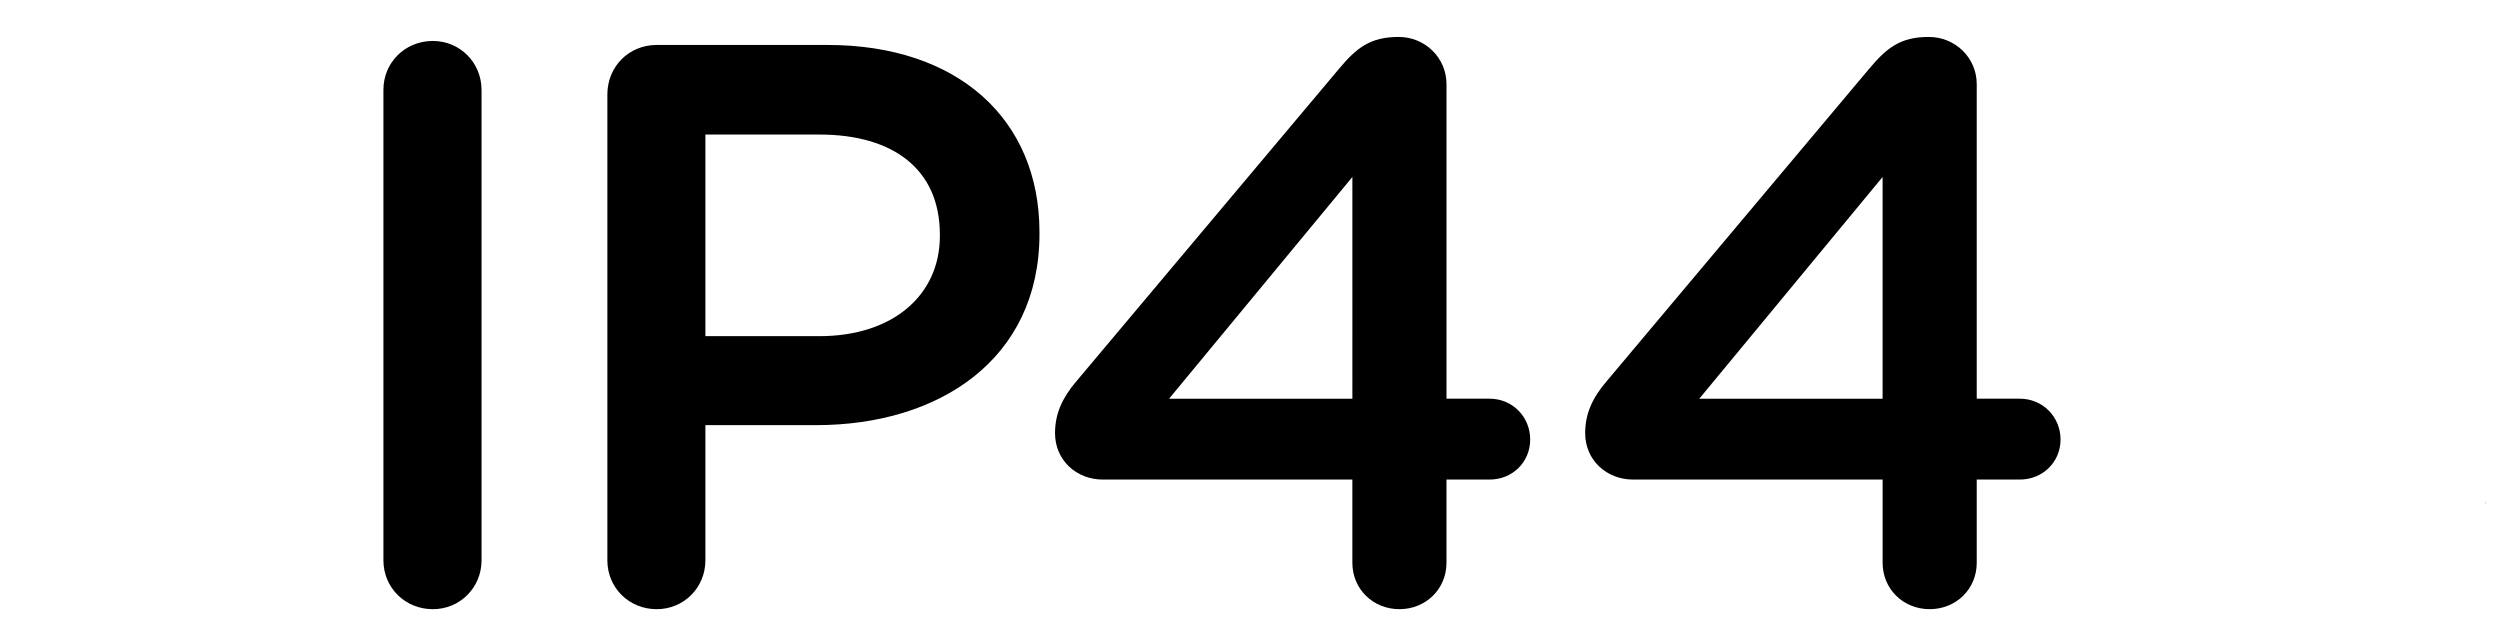
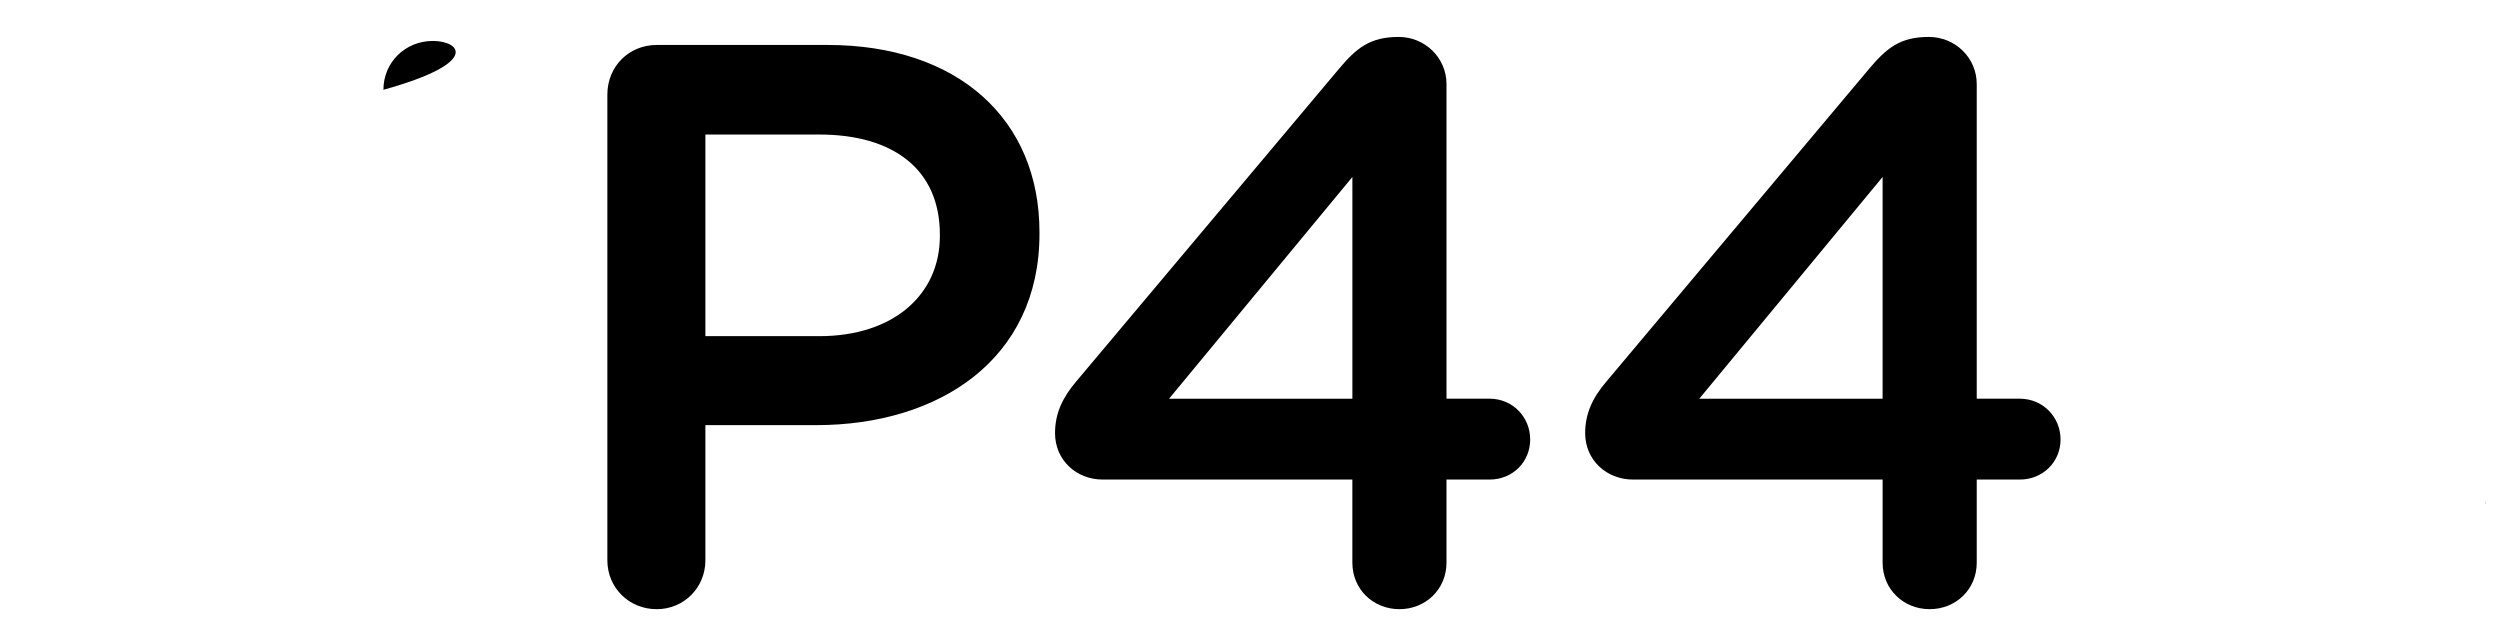
<svg xmlns="http://www.w3.org/2000/svg" xmlns:ns1="http://sodipodi.sourceforge.net/DTD/sodipodi-0.dtd" width="147" height="37" viewBox="0 0 146 37" id="svg1" ns1:docname="IP44 Schmalhorst logo3.svg">
  <defs id="defs1" />
  <g id="surface1">
-     <path id="path1" style="display:inline;fill:#000000;fill-opacity:1;fill-rule:nonzero;stroke:none;stroke-width:1.585" d="m 81.743,2.172 c -1.69,0 -2.489,0.656 -3.516,1.882 L 62.799,22.41 c -0.842,0.984 -1.263,1.925 -1.263,3.058 0,1.597 1.263,2.73 2.804,2.73 h 14.679 v 4.891 c 0,1.554 1.22,2.73 2.767,2.73 1.548,0 2.767,-1.176 2.767,-2.73 v -4.891 h 2.532 c 1.362,0 2.39,-1.04 2.39,-2.353 0,-1.325 -1.028,-2.402 -2.39,-2.402 H 84.554 V 4.946 c 0,-1.554 -1.269,-2.774 -2.811,-2.774 z m 31.171,0 c -1.69,0 -2.483,0.656 -3.516,1.882 L 93.977,22.41 c -0.848,0.984 -1.269,1.925 -1.269,3.058 0,1.597 1.269,2.73 2.811,2.73 h 14.679 v 4.891 c 0,1.554 1.22,2.73 2.767,2.73 1.548,0 2.767,-1.176 2.767,-2.73 v -4.891 h 2.532 c 1.356,0 2.396,-1.04 2.396,-2.353 0,-1.325 -1.04,-2.402 -2.396,-2.402 h -2.532 V 4.946 c 0,-1.554 -1.269,-2.774 -2.817,-2.774 z M 24.955,2.408 c -1.641,0 -2.91,1.269 -2.91,2.873 V 32.947 c 0,1.603 1.269,2.873 2.91,2.873 1.591,0 2.86,-1.269 2.86,-2.873 V 5.28 C 27.809,3.677 26.546,2.408 24.955,2.408 Z m 13.162,0.235 c -1.641,0 -2.904,1.269 -2.904,2.916 v 27.388 c 0,1.603 1.263,2.873 2.904,2.873 1.597,0 2.86,-1.269 2.86,-2.873 v -7.949 h 6.513 c 7.225,0 13.131,-3.863 13.131,-11.249 v -0.099 c 0,-6.63 -4.779,-11.007 -12.468,-11.007 z m 2.86,5.268 h 6.705 c 4.315,0 7.082,2.024 7.082,5.881 v 0.093 c 0,3.436 -2.724,5.881 -7.082,5.881 h -6.705 z m 38.043,2.495 V 23.444 H 68.241 Z m 31.177,0 V 23.444 H 99.418 Z m 35.421,19.09 v 0.183 c 0.003,-0.06 0.009,-0.12 0.013,-0.18 -0.005,-7.33e-4 -0.008,-0.002 -0.013,-0.003 z" />
+     <path id="path1" style="display:inline;fill:#000000;fill-opacity:1;fill-rule:nonzero;stroke:none;stroke-width:1.585" d="m 81.743,2.172 c -1.69,0 -2.489,0.656 -3.516,1.882 L 62.799,22.41 c -0.842,0.984 -1.263,1.925 -1.263,3.058 0,1.597 1.263,2.73 2.804,2.73 h 14.679 v 4.891 c 0,1.554 1.22,2.73 2.767,2.73 1.548,0 2.767,-1.176 2.767,-2.73 v -4.891 h 2.532 c 1.362,0 2.39,-1.04 2.39,-2.353 0,-1.325 -1.028,-2.402 -2.39,-2.402 H 84.554 V 4.946 c 0,-1.554 -1.269,-2.774 -2.811,-2.774 z m 31.171,0 c -1.69,0 -2.483,0.656 -3.516,1.882 L 93.977,22.41 c -0.848,0.984 -1.269,1.925 -1.269,3.058 0,1.597 1.269,2.73 2.811,2.73 h 14.679 v 4.891 c 0,1.554 1.22,2.73 2.767,2.73 1.548,0 2.767,-1.176 2.767,-2.73 v -4.891 h 2.532 c 1.356,0 2.396,-1.04 2.396,-2.353 0,-1.325 -1.04,-2.402 -2.396,-2.402 h -2.532 V 4.946 c 0,-1.554 -1.269,-2.774 -2.817,-2.774 z M 24.955,2.408 c -1.641,0 -2.91,1.269 -2.91,2.873 V 32.947 V 5.28 C 27.809,3.677 26.546,2.408 24.955,2.408 Z m 13.162,0.235 c -1.641,0 -2.904,1.269 -2.904,2.916 v 27.388 c 0,1.603 1.263,2.873 2.904,2.873 1.597,0 2.86,-1.269 2.86,-2.873 v -7.949 h 6.513 c 7.225,0 13.131,-3.863 13.131,-11.249 v -0.099 c 0,-6.63 -4.779,-11.007 -12.468,-11.007 z m 2.86,5.268 h 6.705 c 4.315,0 7.082,2.024 7.082,5.881 v 0.093 c 0,3.436 -2.724,5.881 -7.082,5.881 h -6.705 z m 38.043,2.495 V 23.444 H 68.241 Z m 31.177,0 V 23.444 H 99.418 Z m 35.421,19.09 v 0.183 c 0.003,-0.06 0.009,-0.12 0.013,-0.18 -0.005,-7.33e-4 -0.008,-0.002 -0.013,-0.003 z" />
  </g>
</svg>